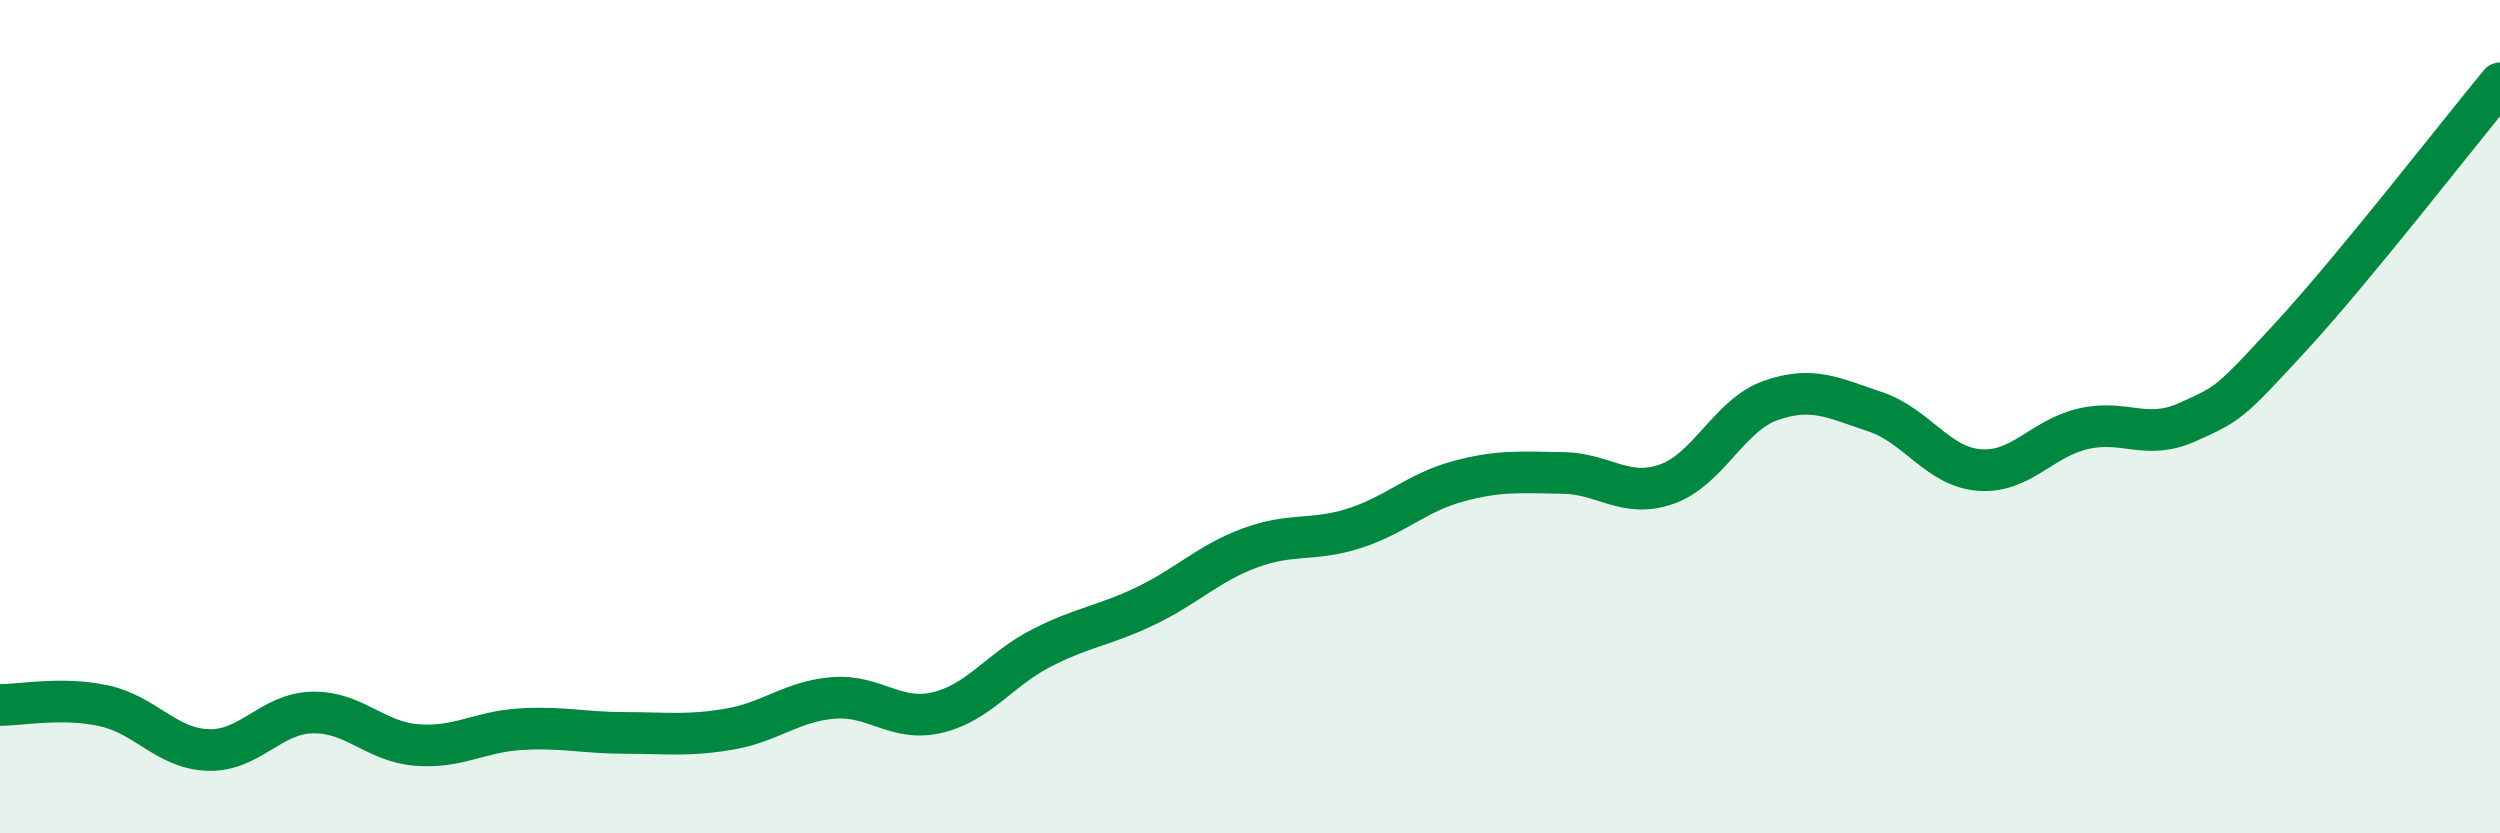
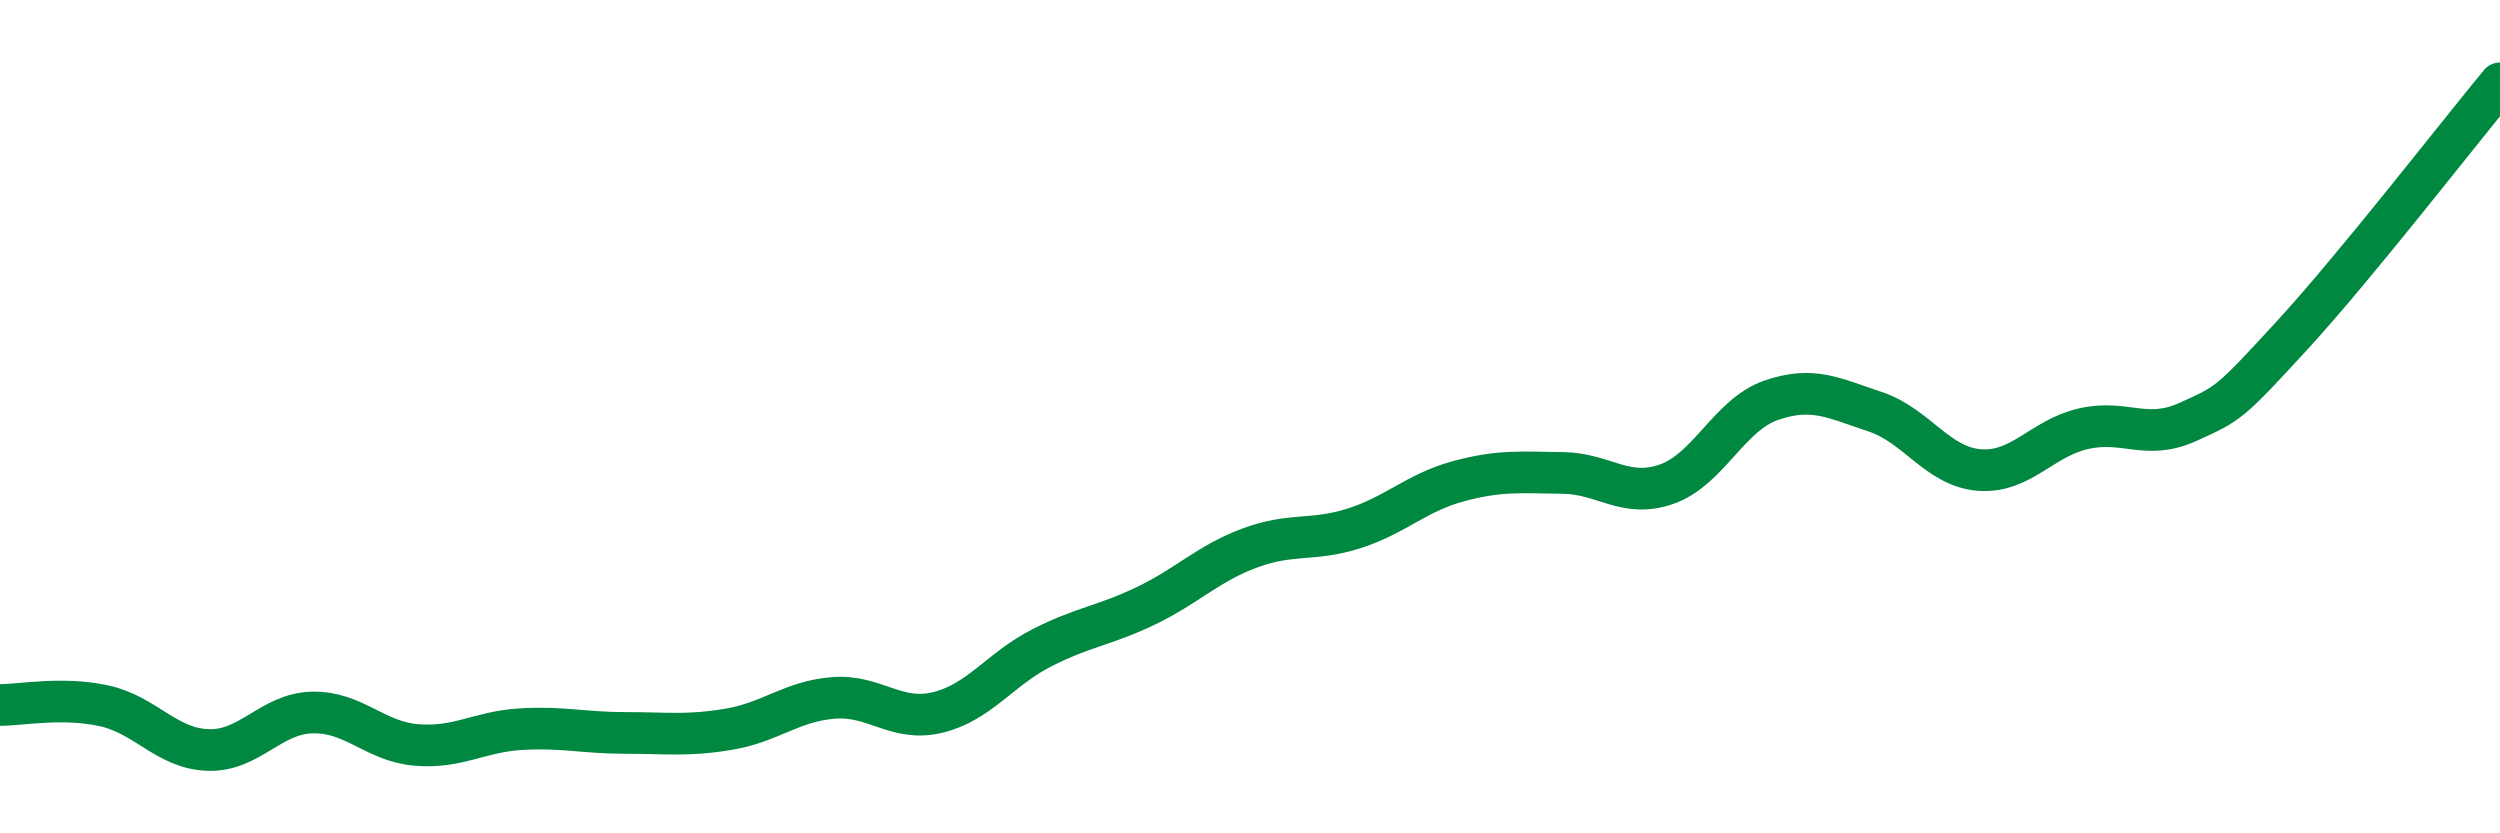
<svg xmlns="http://www.w3.org/2000/svg" width="60" height="20" viewBox="0 0 60 20">
-   <path d="M 0,16.92 C 0.5,16.92 1.5,16.72 2.5,16.94 C 3.5,17.16 4,17.97 5,18 C 6,18.03 6.5,17.12 7.5,17.1 C 8.5,17.08 9,17.8 10,17.88 C 11,17.96 11.5,17.56 12.5,17.5 C 13.5,17.44 14,17.59 15,17.59 C 16,17.59 16.5,17.67 17.5,17.5 C 18.5,17.33 19,16.83 20,16.75 C 21,16.67 21.5,17.34 22.5,17.1 C 23.5,16.86 24,16.06 25,15.55 C 26,15.04 26.5,15.02 27.5,14.54 C 28.5,14.06 29,13.52 30,13.15 C 31,12.78 31.5,13 32.5,12.68 C 33.5,12.36 34,11.82 35,11.55 C 36,11.28 36.5,11.34 37.5,11.35 C 38.5,11.36 39,11.97 40,11.62 C 41,11.27 41.5,9.96 42.5,9.61 C 43.5,9.26 44,9.55 45,9.88 C 46,10.21 46.5,11.2 47.5,11.28 C 48.5,11.36 49,10.52 50,10.29 C 51,10.06 51.5,10.58 52.5,10.13 C 53.5,9.68 53.5,9.69 55,8.06 C 56.5,6.43 59,3.21 60,2L60 20L0 20Z" fill="#008740" opacity="0.1" stroke-linecap="round" stroke-linejoin="round" />
  <path d="M 0,16.92 C 0.5,16.92 1.5,16.72 2.5,16.94 C 3.5,17.16 4,17.97 5,18 C 6,18.03 6.5,17.12 7.5,17.1 C 8.5,17.08 9,17.8 10,17.88 C 11,17.96 11.5,17.56 12.5,17.5 C 13.5,17.44 14,17.59 15,17.59 C 16,17.59 16.5,17.67 17.5,17.5 C 18.5,17.33 19,16.83 20,16.75 C 21,16.67 21.5,17.34 22.5,17.1 C 23.5,16.86 24,16.06 25,15.55 C 26,15.04 26.5,15.02 27.5,14.54 C 28.5,14.06 29,13.52 30,13.15 C 31,12.78 31.5,13 32.5,12.68 C 33.5,12.36 34,11.82 35,11.55 C 36,11.28 36.5,11.34 37.5,11.35 C 38.5,11.36 39,11.97 40,11.62 C 41,11.27 41.5,9.96 42.5,9.61 C 43.5,9.26 44,9.55 45,9.88 C 46,10.21 46.5,11.2 47.5,11.28 C 48.5,11.36 49,10.52 50,10.29 C 51,10.06 51.5,10.58 52.5,10.13 C 53.5,9.68 53.5,9.69 55,8.06 C 56.5,6.43 59,3.21 60,2" stroke="#008740" stroke-width="1" fill="none" stroke-linecap="round" stroke-linejoin="round" />
</svg>